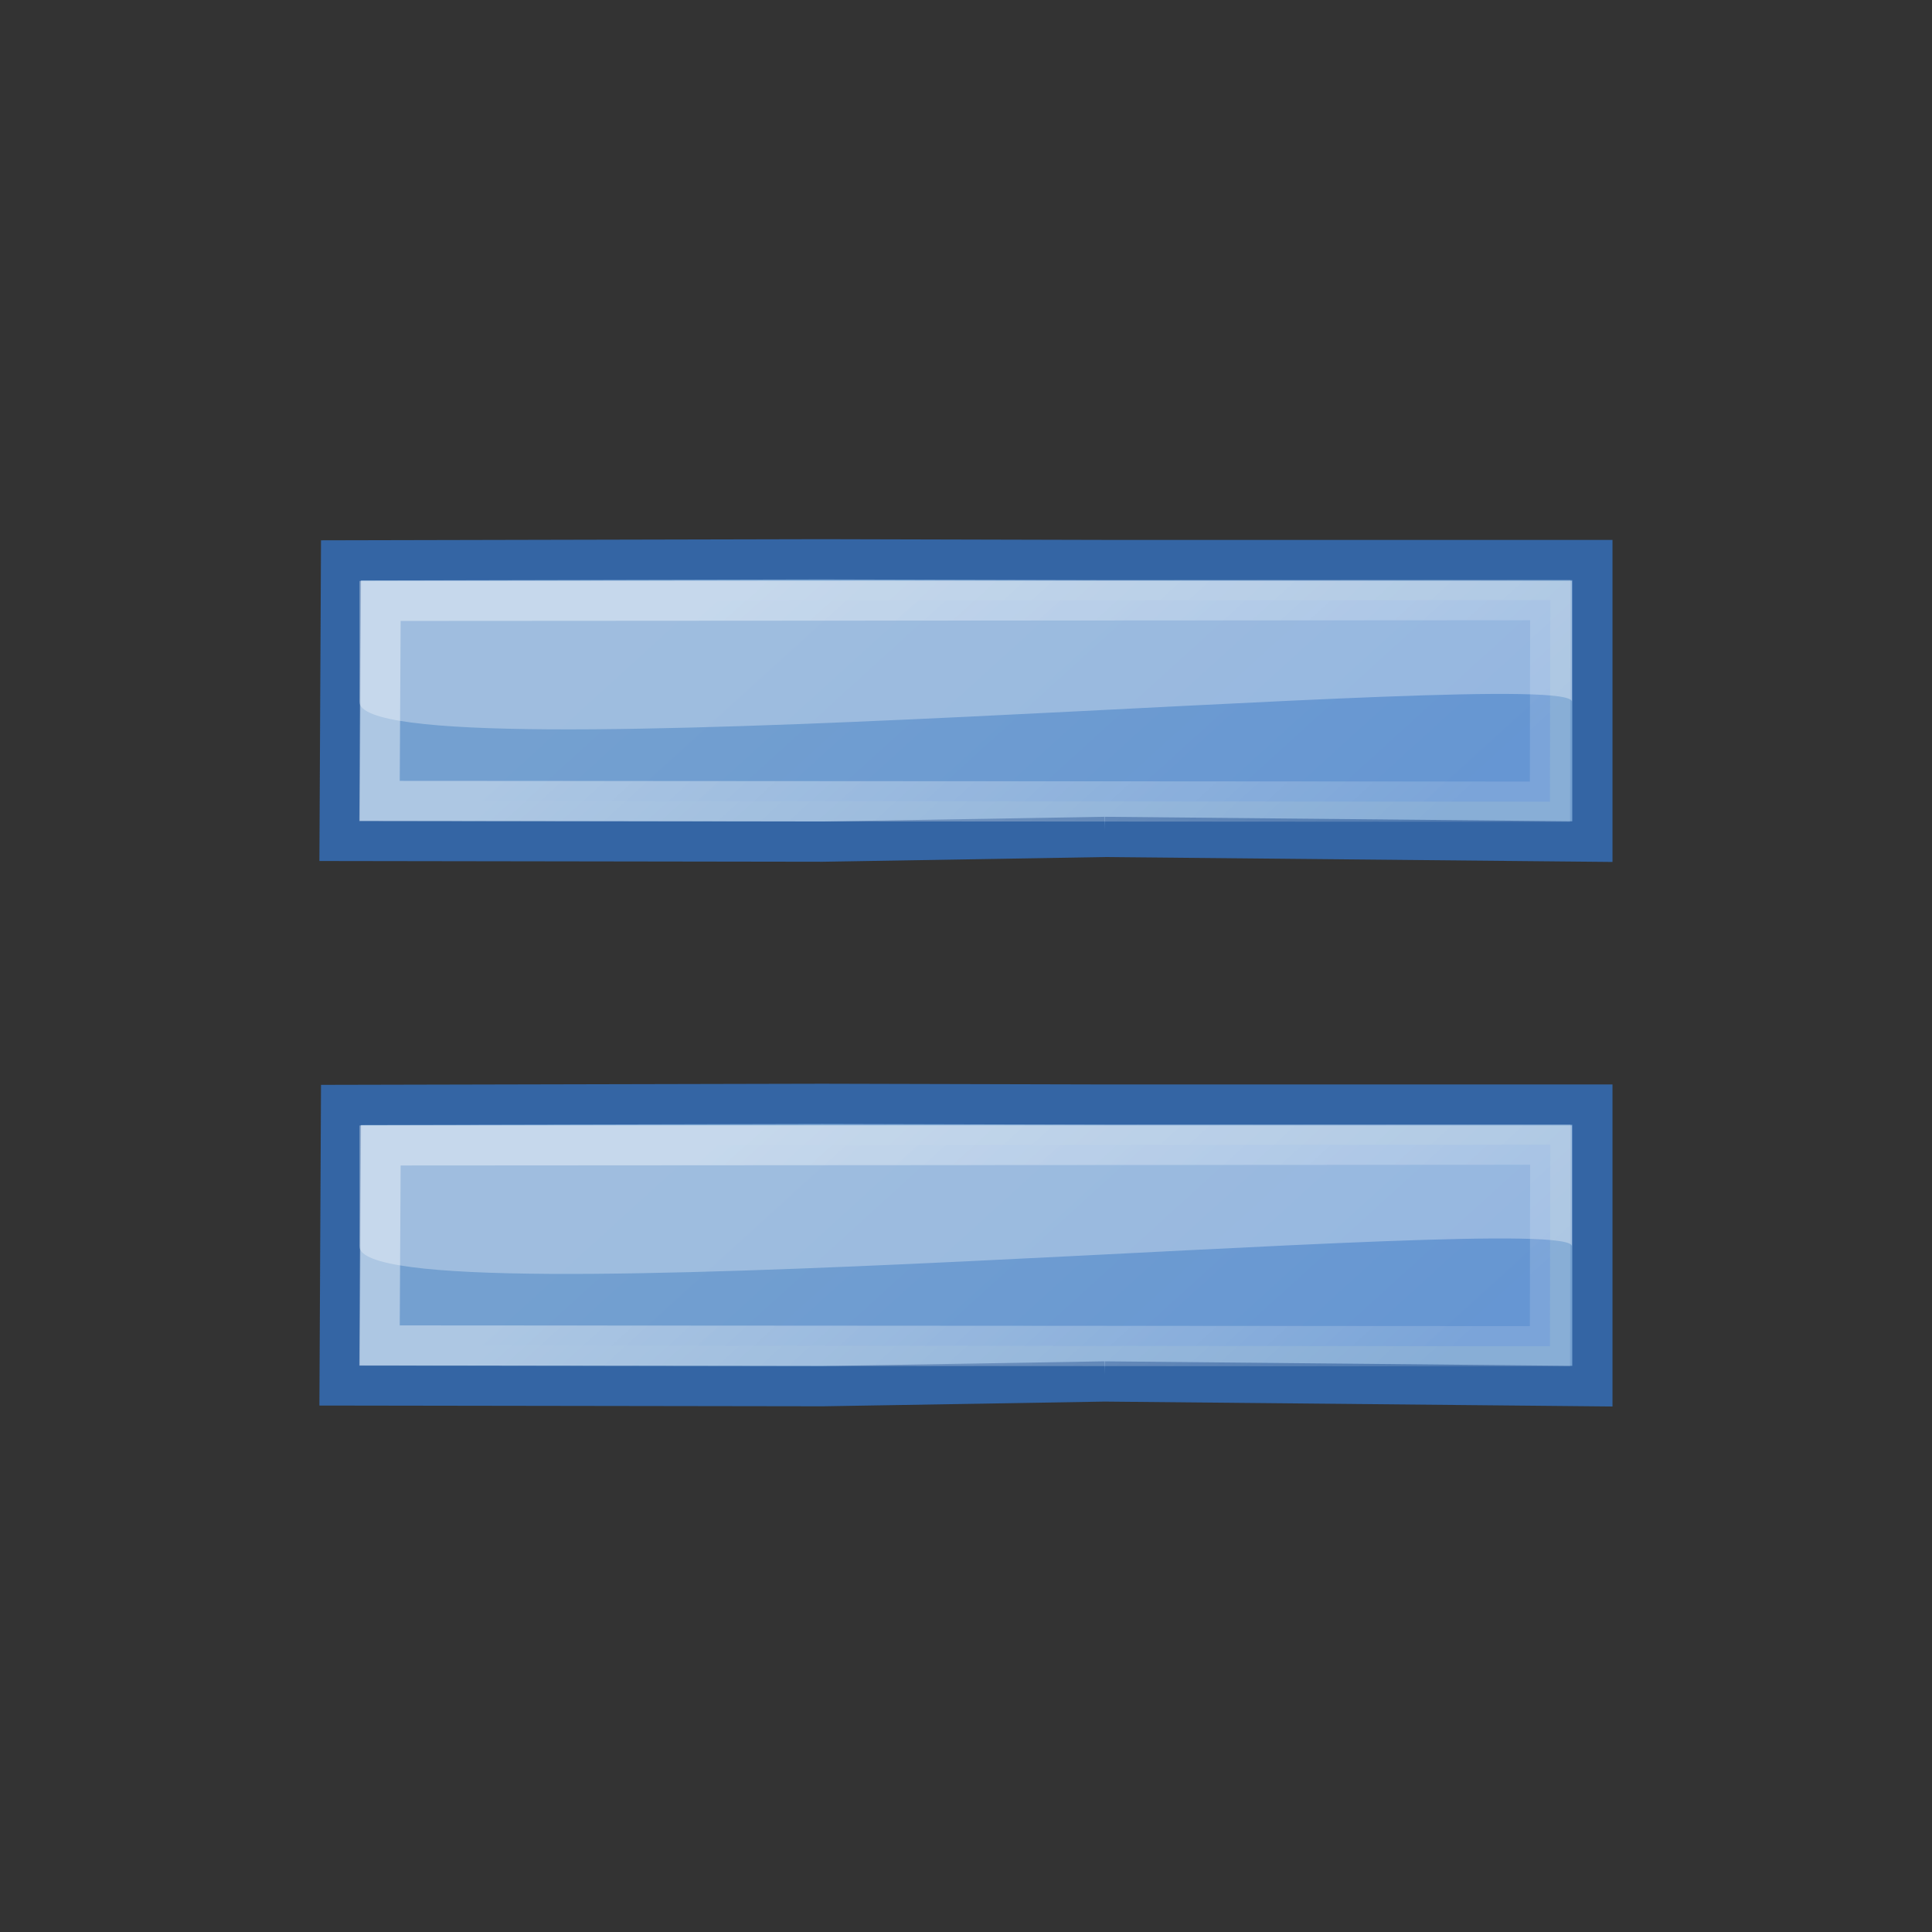
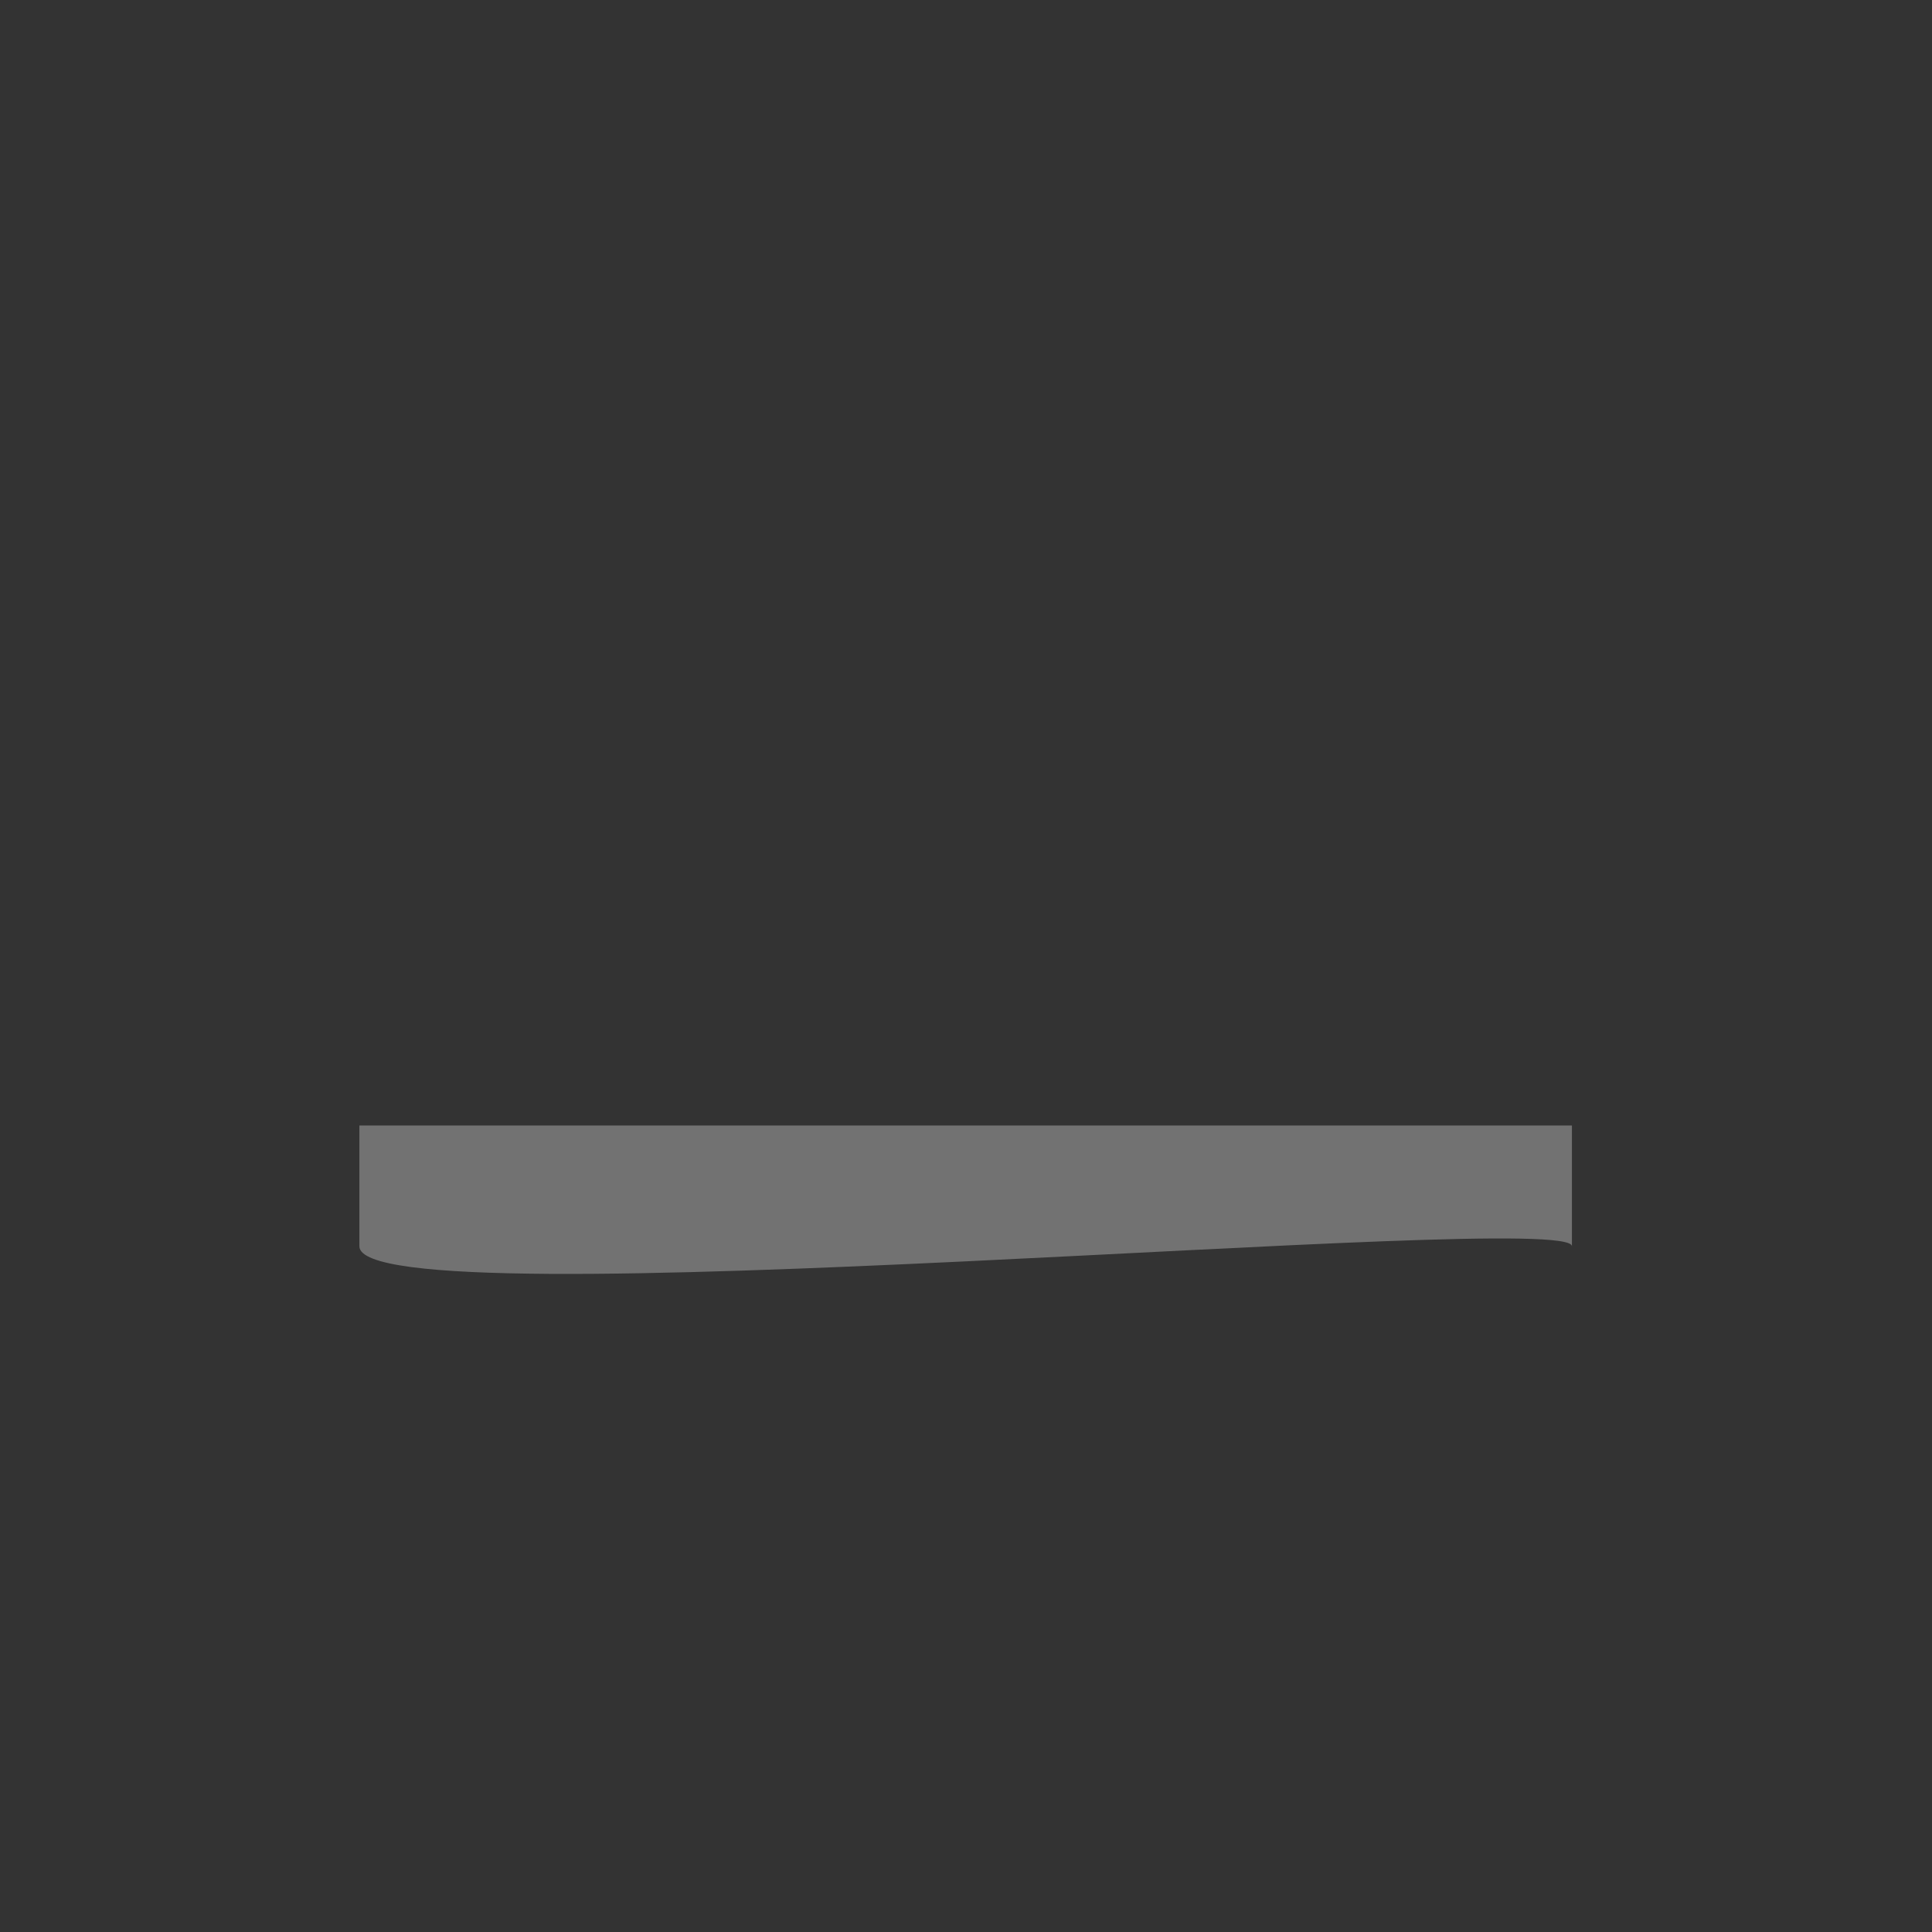
<svg xmlns="http://www.w3.org/2000/svg" viewBox="0 0 48 48">
  <rect x="0" y="0" width="48" height="48" fill="#333333" stroke="none" />
  <defs>
    <linearGradient id="b" x1="34.893" x2="45.919" y1="36.423" y2="48.548" gradientTransform="translate(-18.018 -13.571)" gradientUnits="userSpaceOnUse">
      <stop stop-color="#729fcf" offset="0" />
      <stop stop-color="#5187d6" offset="1" />
    </linearGradient>
    <linearGradient id="a" x1="16.875" x2="27.901" y1="22.852" y2="34.977" gradientUnits="userSpaceOnUse">
      <stop stop-color="#fff" offset="0" />
      <stop stop-color="#fff" stop-opacity=".34" offset="1" />
    </linearGradient>
  </defs>
  <g transform="translate(-.071 5.963)">
-     <path d="m27.514 28.359 12.119 0.117v-6.996h-12.11l-7.02-0.018-11.959 0.027-0.035 6.969 12.002 0.018 7.004-0.117z" fill="#75a1d0" stroke="#3465a4" stroke-width="1px" />
-     <path d="m38.579 27.484 9e-3 -5.009-29.061 0.018-0.027 4.973 29.079 0.018z" fill="url(#b)" opacity=".409" stroke="url(#a)" stroke-width="1px" />
    <path d="m9 25c0 1.938 30.125-0.938 30.125 0v-3h-30.125v3z" fill="#fff" fill-rule="evenodd" opacity=".312" />
  </g>
  <g transform="translate(-.071 -7.566)">
-     <path d="m27.514 28.359 12.119 0.117v-6.996h-12.11l-7.02-0.018-11.959 0.027-0.035 6.969 12.002 0.018 7.004-0.117z" fill="#75a1d0" stroke="#3465a4" stroke-width="1px" />
-     <path d="m38.579 27.484 9e-3 -5.009-29.061 0.018-0.027 4.973 29.079 0.018z" fill="url(#b)" opacity=".409" stroke="url(#a)" stroke-width="1px" />
-     <path d="m9 25c0 1.938 30.125-0.938 30.125 0v-3h-30.125v3z" fill="#fff" fill-rule="evenodd" opacity=".312" />
-   </g>
+     </g>
</svg>